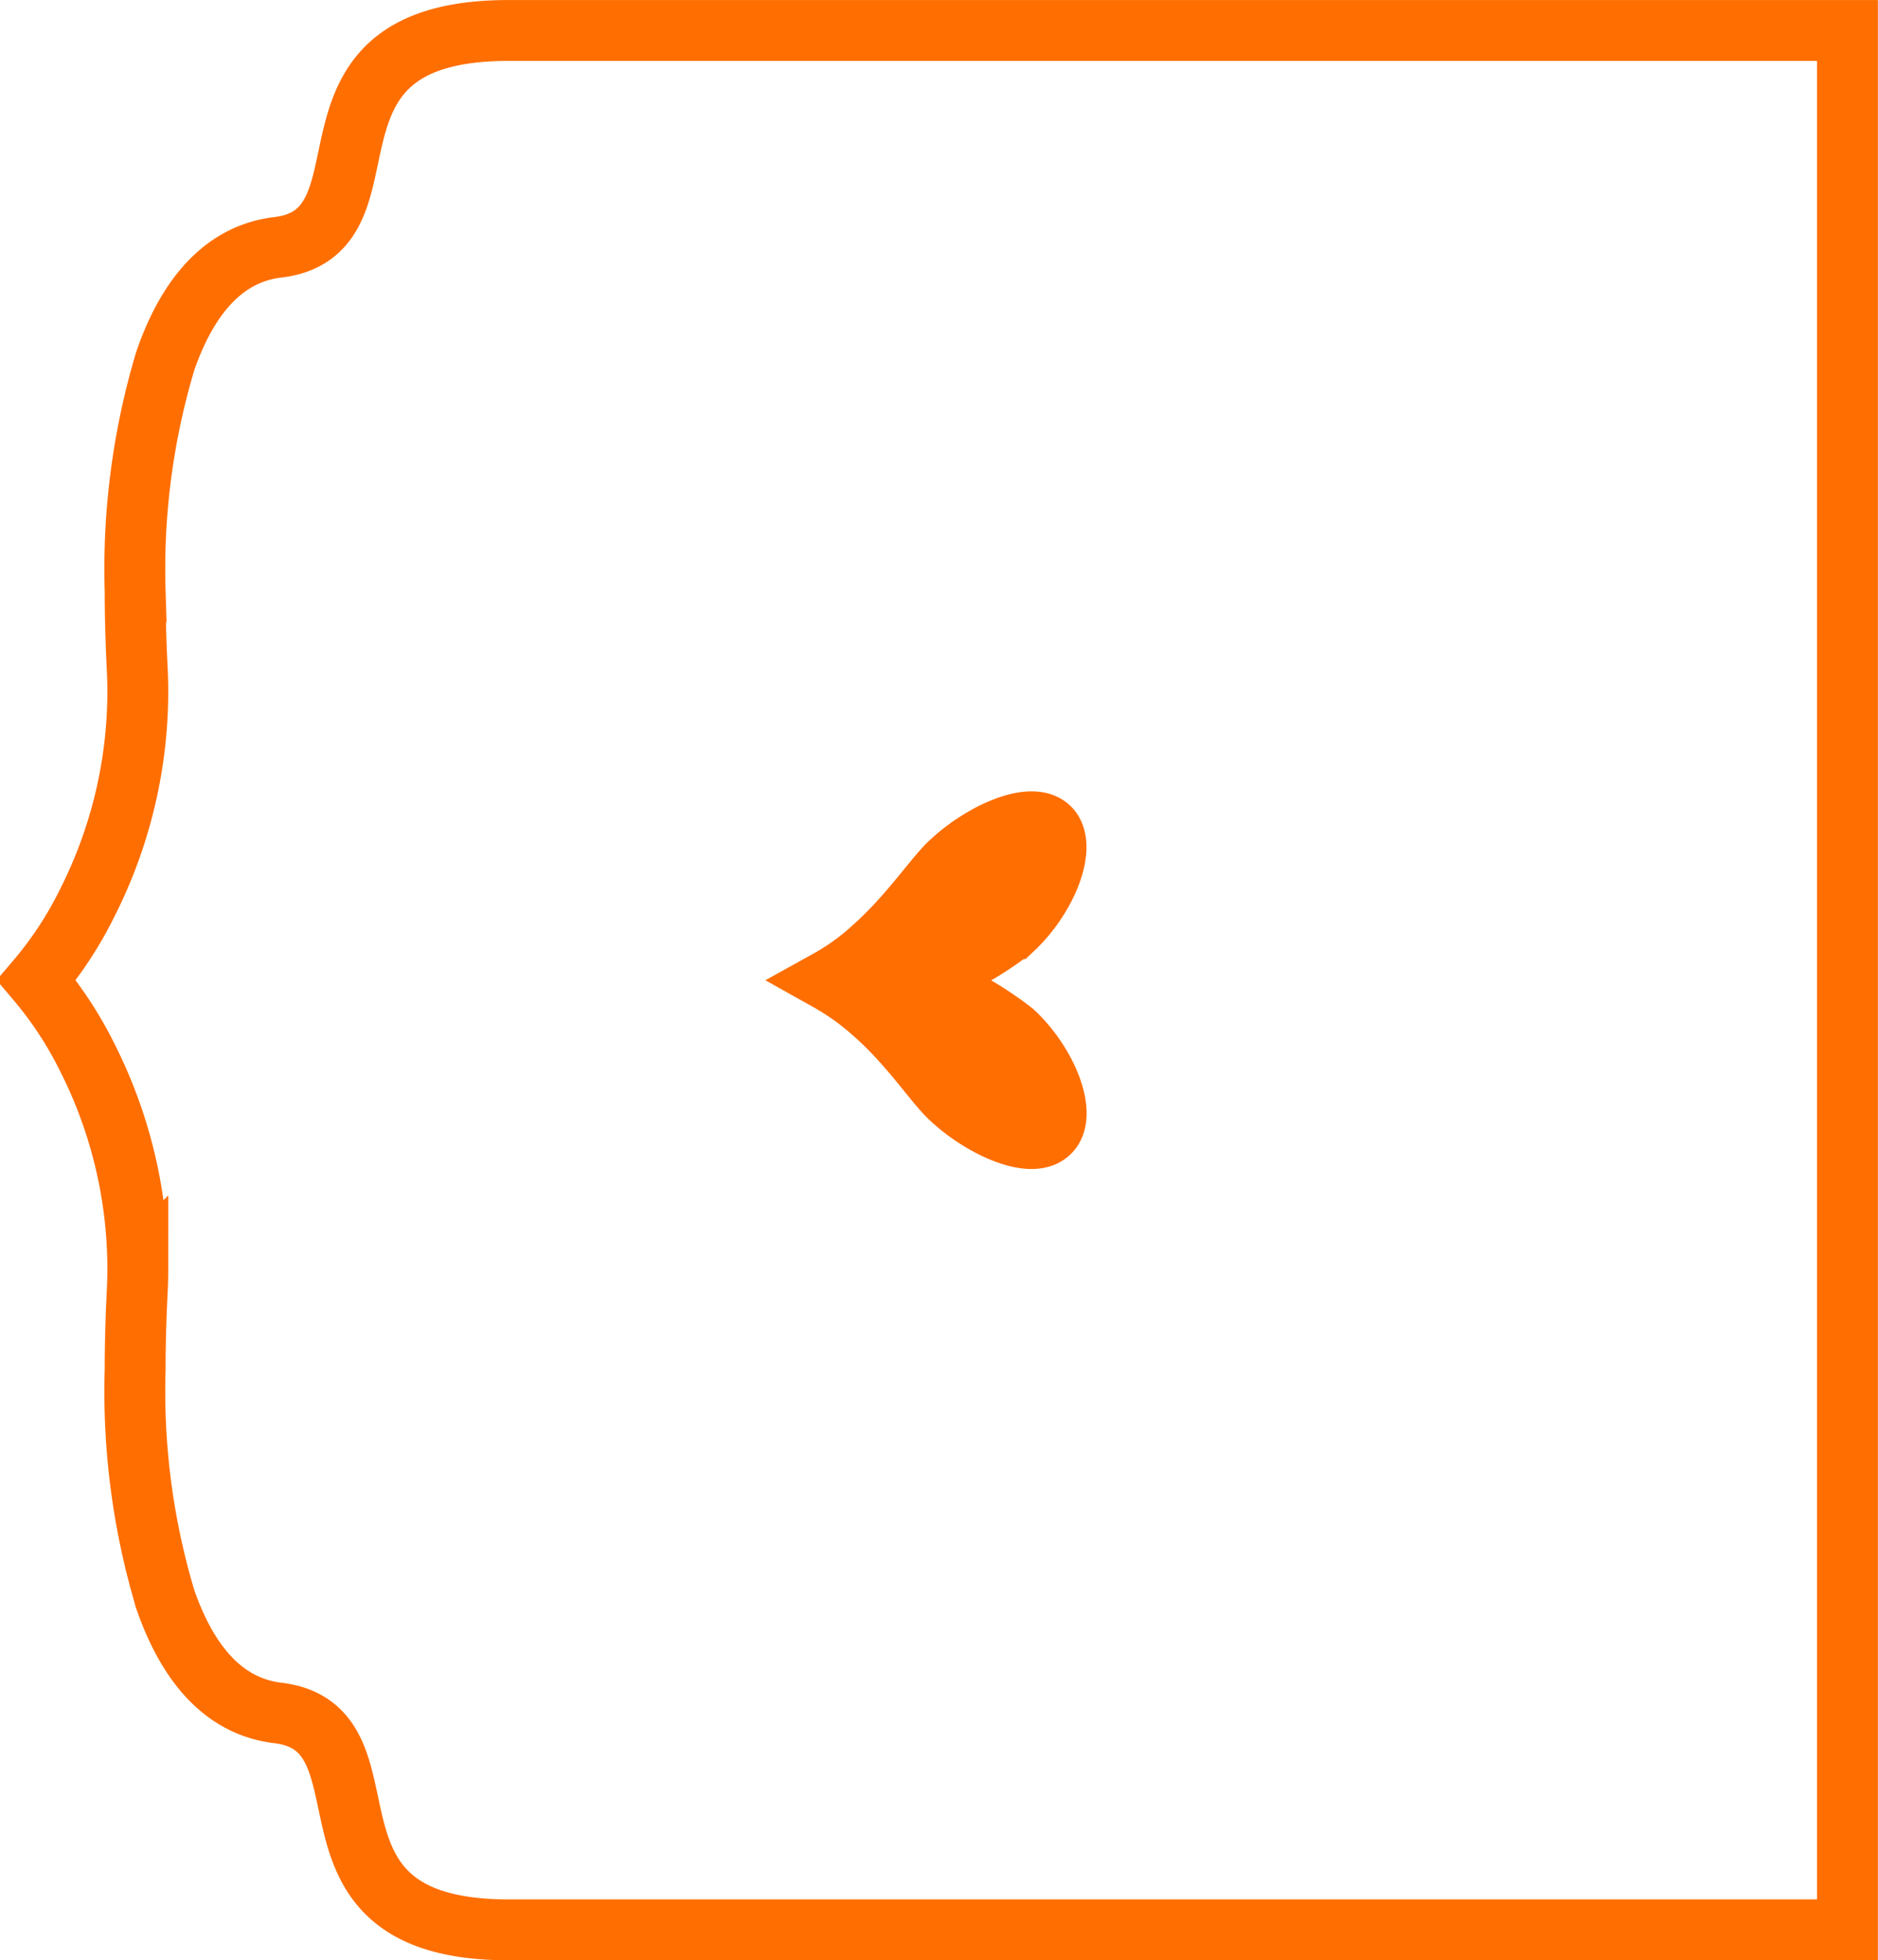
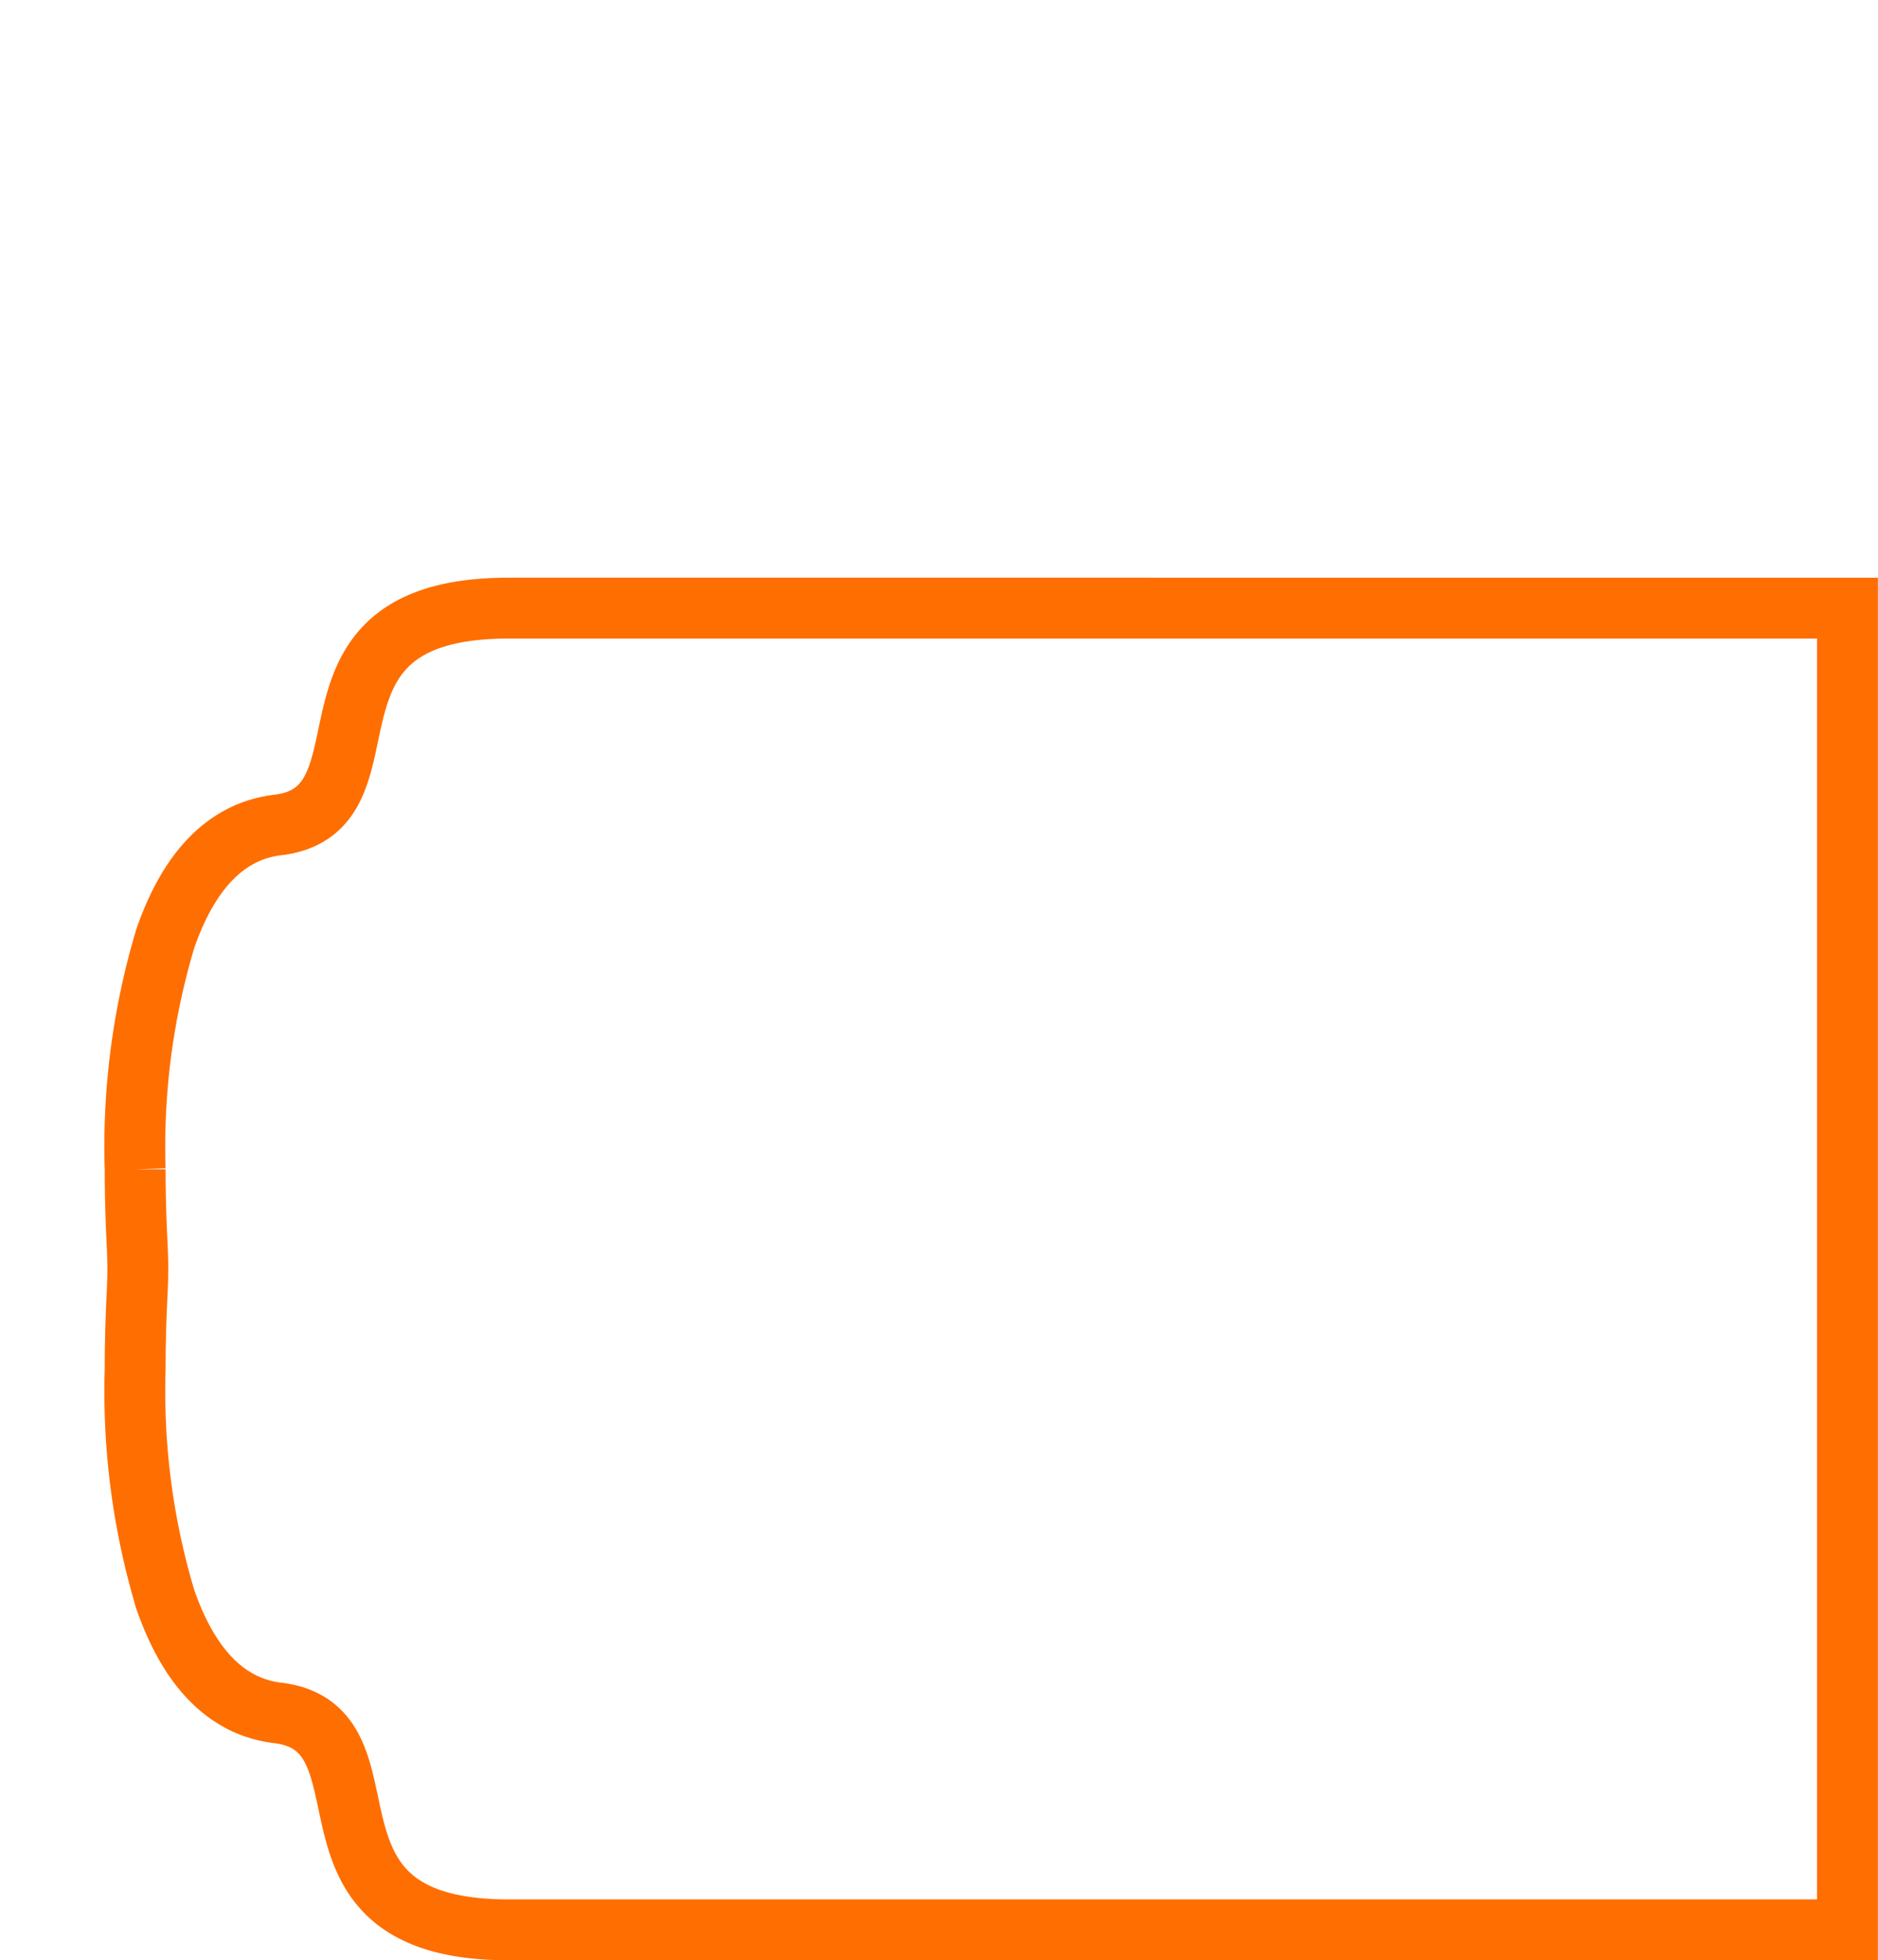
<svg xmlns="http://www.w3.org/2000/svg" width="61.706" height="64.404" viewBox="0 0 61.706 64.404">
  <g id="Group_27207" data-name="Group 27207" transform="translate(-705.224 -9344.191)">
-     <path id="Subtraction_18" data-name="Subtraction 18" d="M-617.5,13160.409h-43.989c-4.391,0-4.861-2.227-5.275-4.191-.3-1.4-.576-2.729-2.312-2.936-1.66-.2-2.9-1.45-3.692-3.721a23.824,23.824,0,0,1-.993-7.59c0-.781.022-1.608.064-2.458.015-.291.023-.566.023-.818a15.4,15.4,0,0,0-1.665-6.958,12.441,12.441,0,0,0-1.663-2.531,12.274,12.274,0,0,0,1.663-2.532,15.394,15.394,0,0,0,1.665-6.958c0-.253-.008-.521-.023-.82-.042-.851-.064-1.677-.064-2.455a23.815,23.815,0,0,1,.993-7.59c.79-2.271,2.032-3.523,3.692-3.722,1.737-.205,2.016-1.531,2.312-2.935.414-1.965.884-4.19,5.275-4.19H-617.5v62.405Z" transform="translate(1383.426 -3752.812)" fill="none" stroke="#ff6e00" stroke-width="2" />
-     <path id="Path_52429" data-name="Path 52429" d="M5.816,14.015A7.761,7.761,0,0,0,6.93,15.547C8,16.739,9.267,17.559,9.716,18.07c.913.975,1.687,2.616,1.114,3.219-.573.588-2.26-.062-3.312-1.176A10.9,10.9,0,0,1,5.816,17a10.9,10.9,0,0,1-1.7,3.111c-1.037,1.114-2.739,1.78-3.3,1.176-.573-.6.2-2.244,1.114-3.219.449-.511,1.718-1.316,2.786-2.523A8.363,8.363,0,0,0,5.816,14.015Z" transform="translate(718.412 9382.218) rotate(-90)" fill="#ff6e00" stroke="#ff6e00" stroke-width="2" />
+     <path id="Subtraction_18" data-name="Subtraction 18" d="M-617.5,13160.409h-43.989c-4.391,0-4.861-2.227-5.275-4.191-.3-1.4-.576-2.729-2.312-2.936-1.66-.2-2.9-1.45-3.692-3.721a23.824,23.824,0,0,1-.993-7.59c0-.781.022-1.608.064-2.458.015-.291.023-.566.023-.818c0-.253-.008-.521-.023-.82-.042-.851-.064-1.677-.064-2.455a23.815,23.815,0,0,1,.993-7.59c.79-2.271,2.032-3.523,3.692-3.722,1.737-.205,2.016-1.531,2.312-2.935.414-1.965.884-4.19,5.275-4.19H-617.5v62.405Z" transform="translate(1383.426 -3752.812)" fill="none" stroke="#ff6e00" stroke-width="2" />
  </g>
</svg>